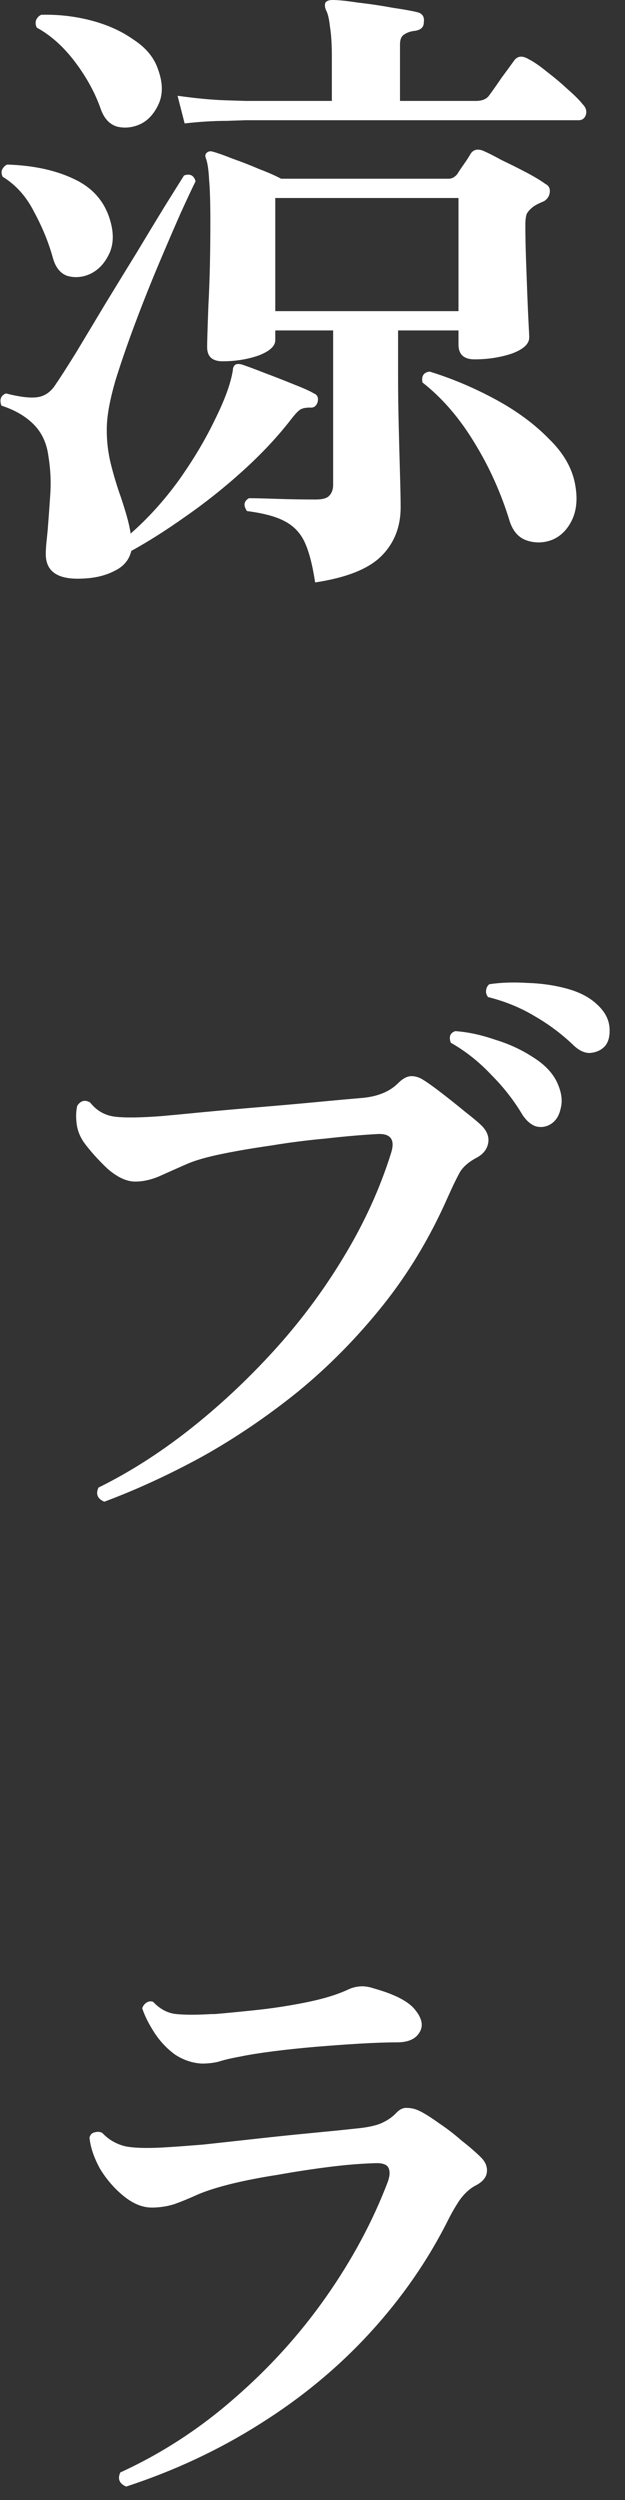
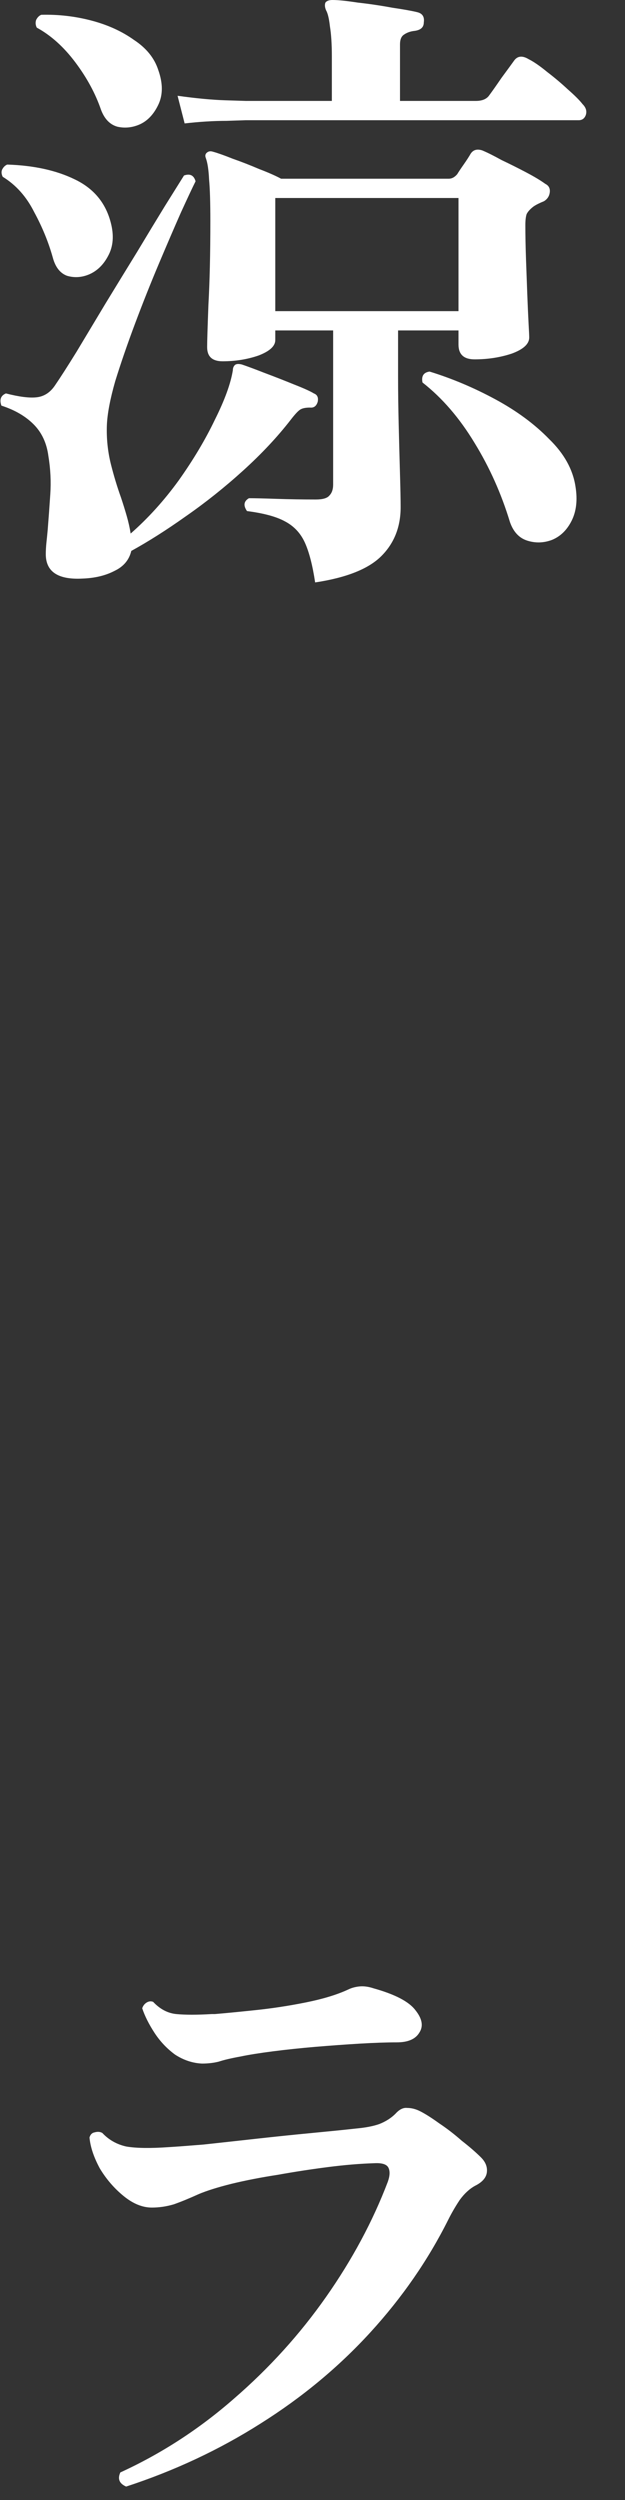
<svg xmlns="http://www.w3.org/2000/svg" width="35" height="140" viewBox="0 0 35 140" fill="none">
  <rect x="0" y="0" width="35" height="140" fill="#333333" stroke="none" />
  <path d="M7.064 139.248C6.68 139.08 6.572 138.816 6.74 138.456C9.044 137.4 11.168 136.02 13.112 134.316C15.08 132.612 16.796 130.716 18.26 128.628C19.724 126.54 20.876 124.392 21.716 122.184C21.836 121.848 21.848 121.584 21.752 121.392C21.656 121.2 21.392 121.116 20.96 121.14C20.168 121.164 19.304 121.236 18.368 121.356C17.432 121.476 16.496 121.62 15.56 121.788C14.624 121.932 13.76 122.1 12.968 122.292C12.2 122.484 11.588 122.676 11.132 122.868C10.604 123.108 10.136 123.3 9.728 123.444C9.32 123.564 8.912 123.624 8.504 123.624C7.976 123.624 7.448 123.408 6.92 122.976C6.392 122.544 5.948 122.028 5.588 121.428C5.252 120.804 5.06 120.228 5.012 119.7C5.06 119.532 5.156 119.436 5.3 119.412C5.468 119.364 5.612 119.376 5.732 119.448C6.092 119.832 6.536 120.084 7.064 120.204C7.616 120.3 8.408 120.312 9.44 120.24C9.848 120.216 10.496 120.168 11.384 120.096C12.272 120 13.256 119.892 14.336 119.772C15.416 119.652 16.46 119.544 17.468 119.448C18.476 119.352 19.304 119.268 19.952 119.196C20.48 119.148 20.912 119.064 21.248 118.944C21.608 118.8 21.908 118.608 22.148 118.368C22.364 118.128 22.58 118.02 22.796 118.044C23.036 118.044 23.276 118.104 23.516 118.224C23.804 118.368 24.164 118.596 24.596 118.908C25.028 119.196 25.448 119.52 25.856 119.88C26.288 120.216 26.648 120.528 26.936 120.816C27.2 121.08 27.308 121.368 27.26 121.68C27.212 121.968 26.996 122.208 26.612 122.4C26.3 122.568 26.012 122.832 25.748 123.192C25.508 123.552 25.292 123.924 25.1 124.308C23.972 126.564 22.52 128.664 20.744 130.608C18.968 132.552 16.916 134.256 14.588 135.72C12.284 137.184 9.776 138.36 7.064 139.248ZM11.312 115.56C10.784 115.536 10.28 115.368 9.8 115.056C9.344 114.72 8.96 114.312 8.648 113.832C8.336 113.352 8.108 112.896 7.964 112.464C8.012 112.32 8.096 112.212 8.216 112.14C8.336 112.068 8.456 112.056 8.576 112.104C8.96 112.512 9.392 112.74 9.872 112.788C10.376 112.836 11.036 112.836 11.852 112.788C11.924 112.788 11.984 112.788 12.032 112.788C12.608 112.74 13.352 112.668 14.264 112.572C15.2 112.476 16.148 112.332 17.108 112.14C18.068 111.948 18.86 111.708 19.484 111.42C19.676 111.324 19.892 111.264 20.132 111.24C20.372 111.216 20.636 111.252 20.924 111.348C22.124 111.684 22.904 112.092 23.264 112.572C23.648 113.052 23.72 113.472 23.48 113.832C23.264 114.192 22.844 114.372 22.22 114.372C21.644 114.372 20.948 114.396 20.132 114.444C19.34 114.492 18.512 114.552 17.648 114.624C16.808 114.696 16.016 114.78 15.272 114.876C14.528 114.972 13.928 115.068 13.472 115.164C12.944 115.26 12.536 115.356 12.248 115.452C11.96 115.524 11.648 115.56 11.312 115.56Z" fill="white" />
-   <path d="M5.84 84.096C5.456 83.928 5.348 83.664 5.516 83.304C7.22 82.464 8.9 81.396 10.556 80.1C12.236 78.78 13.82 77.304 15.308 75.672C16.796 74.04 18.104 72.288 19.232 70.416C20.384 68.52 21.272 66.576 21.896 64.584C22.136 63.84 21.896 63.48 21.176 63.504C20.288 63.552 19.316 63.636 18.26 63.756C17.204 63.852 16.172 63.984 15.164 64.152C14.156 64.296 13.244 64.452 12.428 64.62C11.612 64.788 10.976 64.968 10.52 65.16C9.92 65.424 9.38 65.664 8.9 65.88C8.444 66.072 8 66.168 7.568 66.168C7.088 66.168 6.572 65.928 6.02 65.448C5.492 64.944 5.06 64.464 4.724 64.008C4.484 63.672 4.34 63.312 4.292 62.928C4.244 62.544 4.256 62.208 4.328 61.92C4.52 61.632 4.76 61.572 5.048 61.74C5.408 62.196 5.864 62.46 6.416 62.532C6.992 62.604 7.892 62.592 9.116 62.496C9.644 62.448 10.4 62.376 11.384 62.28C12.392 62.184 13.472 62.088 14.624 61.992C15.776 61.896 16.856 61.8 17.864 61.704C18.872 61.608 19.664 61.536 20.24 61.488C21.128 61.416 21.812 61.14 22.292 60.66C22.556 60.396 22.808 60.264 23.048 60.264C23.288 60.264 23.528 60.348 23.768 60.516C24.032 60.684 24.38 60.936 24.812 61.272C25.244 61.608 25.664 61.944 26.072 62.28C26.504 62.616 26.816 62.88 27.008 63.072C27.296 63.384 27.404 63.708 27.332 64.044C27.26 64.38 27.044 64.644 26.684 64.836C26.276 65.052 25.976 65.304 25.784 65.592C25.616 65.88 25.376 66.372 25.064 67.068C24.08 69.3 22.868 71.316 21.428 73.116C19.988 74.916 18.404 76.524 16.676 77.94C14.948 79.332 13.16 80.544 11.312 81.576C9.464 82.584 7.64 83.424 5.84 84.096ZM30.752 63C30.512 63.12 30.26 63.144 29.996 63.072C29.732 62.976 29.492 62.772 29.276 62.46C28.796 61.644 28.208 60.888 27.512 60.192C26.84 59.472 26.084 58.872 25.244 58.392C25.124 58.056 25.208 57.84 25.496 57.744C26.192 57.792 26.924 57.948 27.692 58.212C28.484 58.452 29.192 58.776 29.816 59.184C30.44 59.568 30.884 60.012 31.148 60.516C31.436 61.092 31.52 61.608 31.4 62.064C31.304 62.52 31.088 62.832 30.752 63ZM33.776 58.68C33.584 58.848 33.332 58.944 33.02 58.968C32.732 58.968 32.444 58.836 32.156 58.572C31.484 57.924 30.752 57.372 29.96 56.916C29.168 56.436 28.292 56.076 27.332 55.836C27.236 55.716 27.2 55.584 27.224 55.44C27.248 55.296 27.308 55.188 27.404 55.116C28.052 55.02 28.76 54.996 29.528 55.044C30.32 55.068 31.064 55.176 31.76 55.368C32.456 55.56 33.008 55.848 33.416 56.232C33.872 56.64 34.112 57.096 34.136 57.6C34.16 58.104 34.04 58.464 33.776 58.68Z" fill="white" />
  <path d="M17.648 32.616C17.504 31.656 17.312 30.912 17.072 30.384C16.832 29.856 16.46 29.46 15.956 29.196C15.476 28.932 14.768 28.74 13.832 28.62C13.616 28.308 13.652 28.068 13.94 27.9C14.276 27.9 14.792 27.912 15.488 27.936C16.208 27.96 16.94 27.972 17.684 27.972C18.068 27.972 18.32 27.9 18.44 27.756C18.584 27.612 18.656 27.408 18.656 27.144V18.504H15.416V19.044C15.416 19.38 15.104 19.668 14.48 19.908C13.856 20.124 13.184 20.232 12.464 20.232C11.888 20.232 11.6 19.968 11.6 19.44C11.6 19.128 11.624 18.336 11.672 17.064C11.744 15.768 11.78 14.208 11.78 12.384C11.78 11.328 11.756 10.548 11.708 10.044C11.684 9.516 11.624 9.12 11.528 8.856C11.48 8.736 11.492 8.64 11.564 8.568C11.66 8.472 11.78 8.448 11.924 8.496C12.188 8.568 12.56 8.7 13.04 8.892C13.52 9.06 14.012 9.252 14.516 9.468C15.02 9.66 15.428 9.84 15.74 10.008H25.136C25.304 10.008 25.46 9.924 25.604 9.756C25.676 9.636 25.796 9.456 25.964 9.216C26.132 8.976 26.264 8.772 26.36 8.604C26.504 8.388 26.72 8.328 27.008 8.424C27.296 8.544 27.656 8.724 28.088 8.964C28.544 9.18 29 9.408 29.456 9.648C29.912 9.888 30.272 10.104 30.536 10.296C30.728 10.392 30.812 10.548 30.788 10.764C30.764 10.98 30.656 11.148 30.464 11.268C30.344 11.316 30.236 11.364 30.14 11.412C30.044 11.46 29.96 11.508 29.888 11.556C29.696 11.7 29.564 11.844 29.492 11.988C29.444 12.132 29.42 12.336 29.42 12.6C29.42 13.176 29.432 13.812 29.456 14.508C29.48 15.18 29.504 15.84 29.528 16.488C29.552 17.112 29.576 17.652 29.6 18.108C29.624 18.54 29.636 18.804 29.636 18.9C29.636 19.26 29.312 19.56 28.664 19.8C28.016 20.016 27.32 20.124 26.576 20.124C25.976 20.124 25.676 19.848 25.676 19.296V18.504H22.292V21.096C22.292 21.936 22.304 22.848 22.328 23.832C22.352 24.816 22.376 25.728 22.4 26.568C22.424 27.384 22.436 27.996 22.436 28.404C22.436 29.508 22.076 30.42 21.356 31.14C20.636 31.86 19.4 32.352 17.648 32.616ZM4.616 32.4C3.248 32.472 2.564 32.016 2.564 31.032C2.564 30.84 2.576 30.624 2.6 30.384C2.624 30.168 2.648 29.928 2.672 29.664C2.72 29.064 2.768 28.404 2.816 27.684C2.864 26.964 2.828 26.244 2.708 25.524C2.612 24.804 2.336 24.216 1.88 23.76C1.424 23.304 0.824 22.956 0.08 22.716C-0.04 22.38 0.044 22.152 0.332 22.032C1.076 22.224 1.652 22.296 2.06 22.248C2.468 22.2 2.804 21.984 3.068 21.6C3.38 21.144 3.788 20.508 4.292 19.692C4.796 18.852 5.336 17.952 5.912 16.992C6.512 16.008 7.1 15.048 7.676 14.112C8.252 13.152 8.768 12.3 9.224 11.556C9.704 10.788 10.064 10.212 10.304 9.828C10.64 9.708 10.856 9.816 10.952 10.152C10.784 10.488 10.508 11.076 10.124 11.916C9.764 12.732 9.356 13.68 8.9 14.76C8.444 15.84 8 16.956 7.568 18.108C7.136 19.26 6.764 20.34 6.452 21.348C6.164 22.356 6.008 23.184 5.984 23.832C5.96 24.552 6.032 25.26 6.2 25.956C6.368 26.628 6.56 27.264 6.776 27.864C6.896 28.224 7.004 28.572 7.1 28.908C7.196 29.244 7.268 29.568 7.316 29.88C8.3 29.016 9.2 28.02 10.016 26.892C10.832 25.74 11.504 24.612 12.032 23.508C12.584 22.404 12.92 21.48 13.04 20.736C13.04 20.616 13.076 20.52 13.148 20.448C13.22 20.376 13.352 20.364 13.544 20.412C13.832 20.508 14.252 20.664 14.804 20.88C15.38 21.096 15.932 21.312 16.46 21.528C17.012 21.744 17.384 21.912 17.576 22.032C17.768 22.104 17.84 22.26 17.792 22.5C17.72 22.74 17.576 22.848 17.36 22.824C17.12 22.824 16.94 22.86 16.82 22.932C16.7 23.004 16.52 23.196 16.28 23.508C15.536 24.468 14.648 25.416 13.616 26.352C12.584 27.288 11.516 28.14 10.412 28.908C9.332 29.676 8.312 30.324 7.352 30.852C7.232 31.356 6.92 31.728 6.416 31.968C5.912 32.232 5.312 32.376 4.616 32.4ZM15.416 17.424H25.676V11.088H15.416V17.424ZM10.34 6.912L9.944 5.364C10.976 5.508 11.864 5.592 12.608 5.616C13.376 5.64 13.76 5.652 13.76 5.652H18.584V3.168C18.584 2.472 18.548 1.908 18.476 1.476C18.428 1.044 18.356 0.744 18.26 0.576C18.188 0.408 18.176 0.264 18.224 0.144C18.296 0.048 18.428 0 18.62 0C18.932 0 19.4 0.048 20.024 0.144C20.672 0.216 21.32 0.312 21.968 0.432C22.616 0.528 23.084 0.612 23.372 0.684C23.66 0.756 23.78 0.948 23.732 1.26C23.732 1.524 23.564 1.68 23.228 1.728C22.988 1.752 22.784 1.824 22.616 1.944C22.472 2.04 22.4 2.22 22.4 2.484V5.652H26.648C27.008 5.652 27.26 5.544 27.404 5.328C27.548 5.136 27.776 4.812 28.088 4.356C28.424 3.9 28.652 3.588 28.772 3.42C28.964 3.132 29.24 3.096 29.6 3.312C29.888 3.456 30.236 3.696 30.644 4.032C31.052 4.344 31.436 4.668 31.796 5.004C32.18 5.34 32.456 5.616 32.624 5.832C32.816 6.024 32.876 6.228 32.804 6.444C32.732 6.636 32.6 6.732 32.408 6.732C32.312 6.732 32.096 6.732 31.76 6.732C31.448 6.732 31.04 6.732 30.536 6.732C29.624 6.732 28.484 6.732 27.116 6.732C25.748 6.732 24.32 6.732 22.832 6.732C21.368 6.732 19.964 6.732 18.62 6.732C17.3 6.732 16.196 6.732 15.308 6.732C14.42 6.732 13.904 6.732 13.76 6.732C13.76 6.732 13.4 6.744 12.68 6.768C11.96 6.768 11.18 6.816 10.34 6.912ZM30.896 30.24C30.44 30.408 29.984 30.42 29.528 30.276C29.072 30.132 28.748 29.784 28.556 29.232C28.076 27.648 27.416 26.172 26.576 24.804C25.736 23.412 24.764 22.284 23.66 21.42C23.588 21.06 23.72 20.856 24.056 20.808C25.304 21.192 26.528 21.708 27.728 22.356C28.928 23.004 29.936 23.748 30.752 24.588C31.592 25.404 32.084 26.292 32.228 27.252C32.348 27.996 32.276 28.632 32.012 29.16C31.748 29.688 31.376 30.048 30.896 30.24ZM7.784 6.984C7.376 7.152 6.968 7.188 6.56 7.092C6.152 6.972 5.852 6.66 5.66 6.156C5.348 5.244 4.868 4.356 4.22 3.492C3.572 2.628 2.852 1.98 2.06 1.548C1.988 1.404 1.976 1.26 2.024 1.116C2.096 0.972 2.192 0.876 2.312 0.828C3.272 0.804 4.208 0.912 5.12 1.152C6.032 1.392 6.824 1.752 7.496 2.232C8.192 2.688 8.648 3.252 8.864 3.924C9.128 4.668 9.128 5.316 8.864 5.868C8.6 6.42 8.24 6.792 7.784 6.984ZM4.976 15.372C4.568 15.54 4.16 15.564 3.752 15.444C3.368 15.3 3.104 14.964 2.96 14.436C2.72 13.572 2.372 12.72 1.916 11.88C1.484 11.016 0.896 10.356 0.152 9.9C0.08 9.756 0.068 9.624 0.116 9.504C0.188 9.36 0.284 9.264 0.404 9.216C1.892 9.264 3.152 9.54 4.184 10.044C5.24 10.548 5.912 11.352 6.2 12.456C6.392 13.176 6.344 13.8 6.056 14.328C5.792 14.832 5.432 15.18 4.976 15.372Z" fill="white" />
</svg>